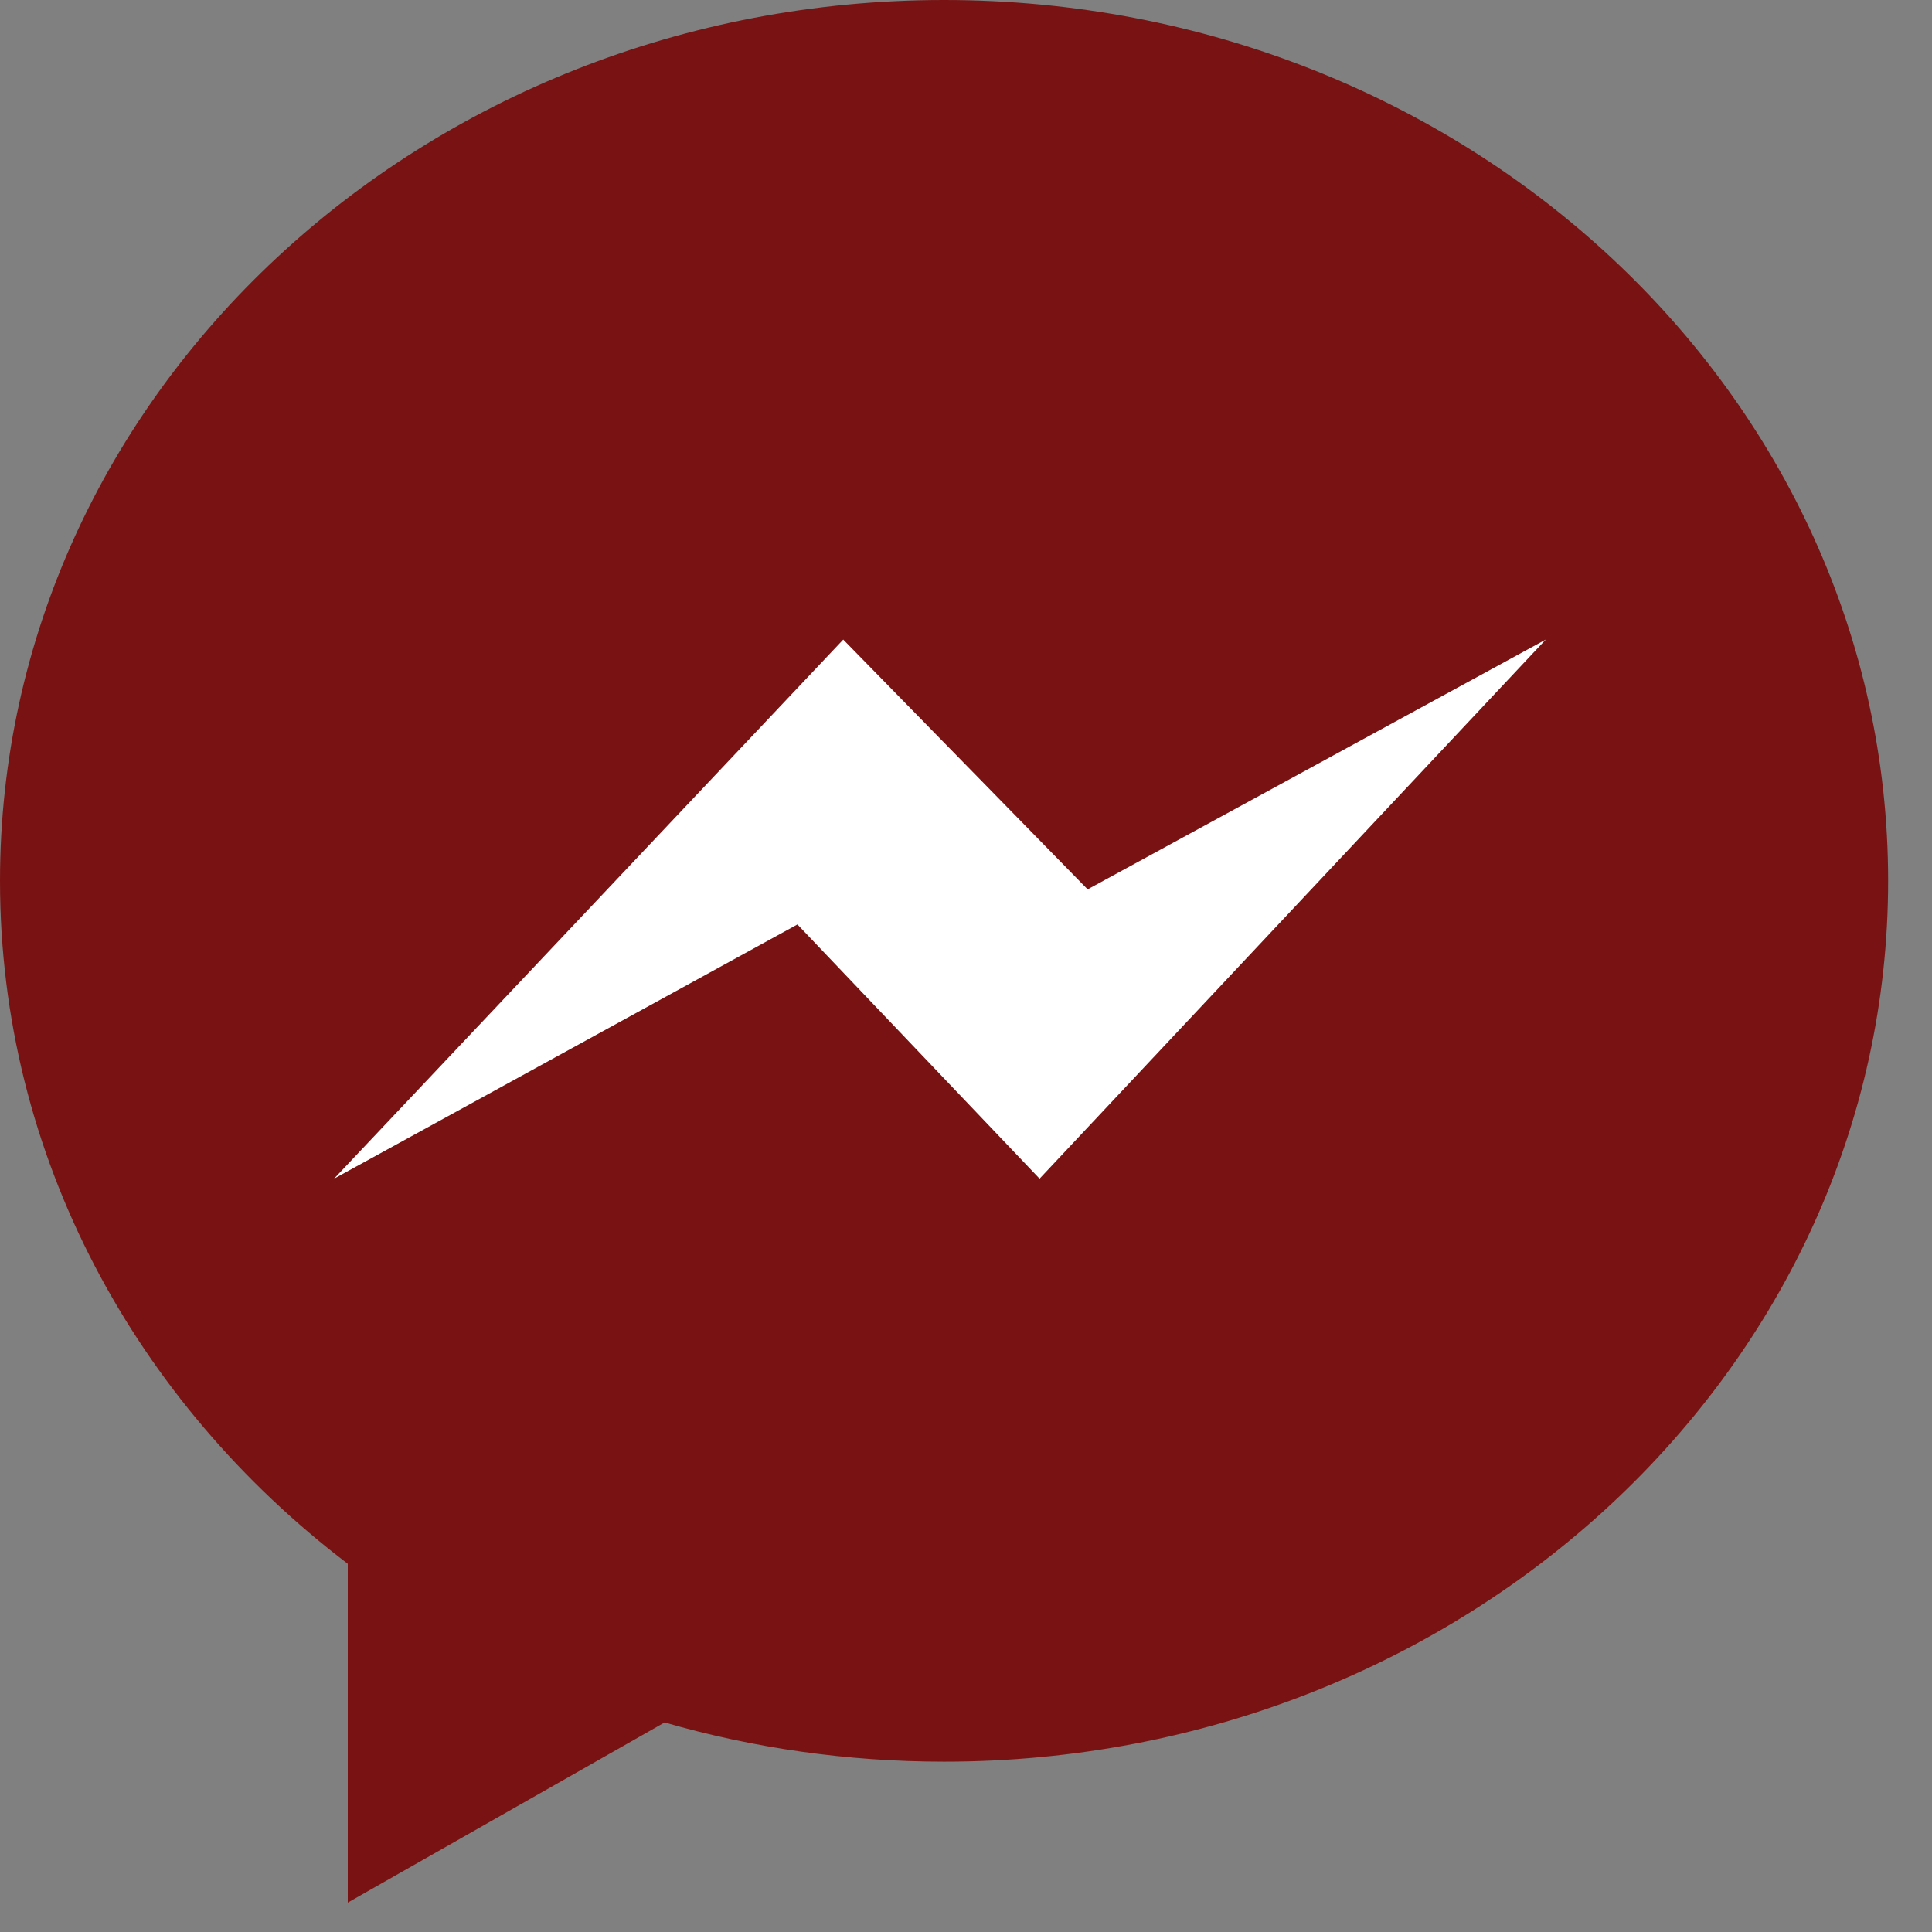
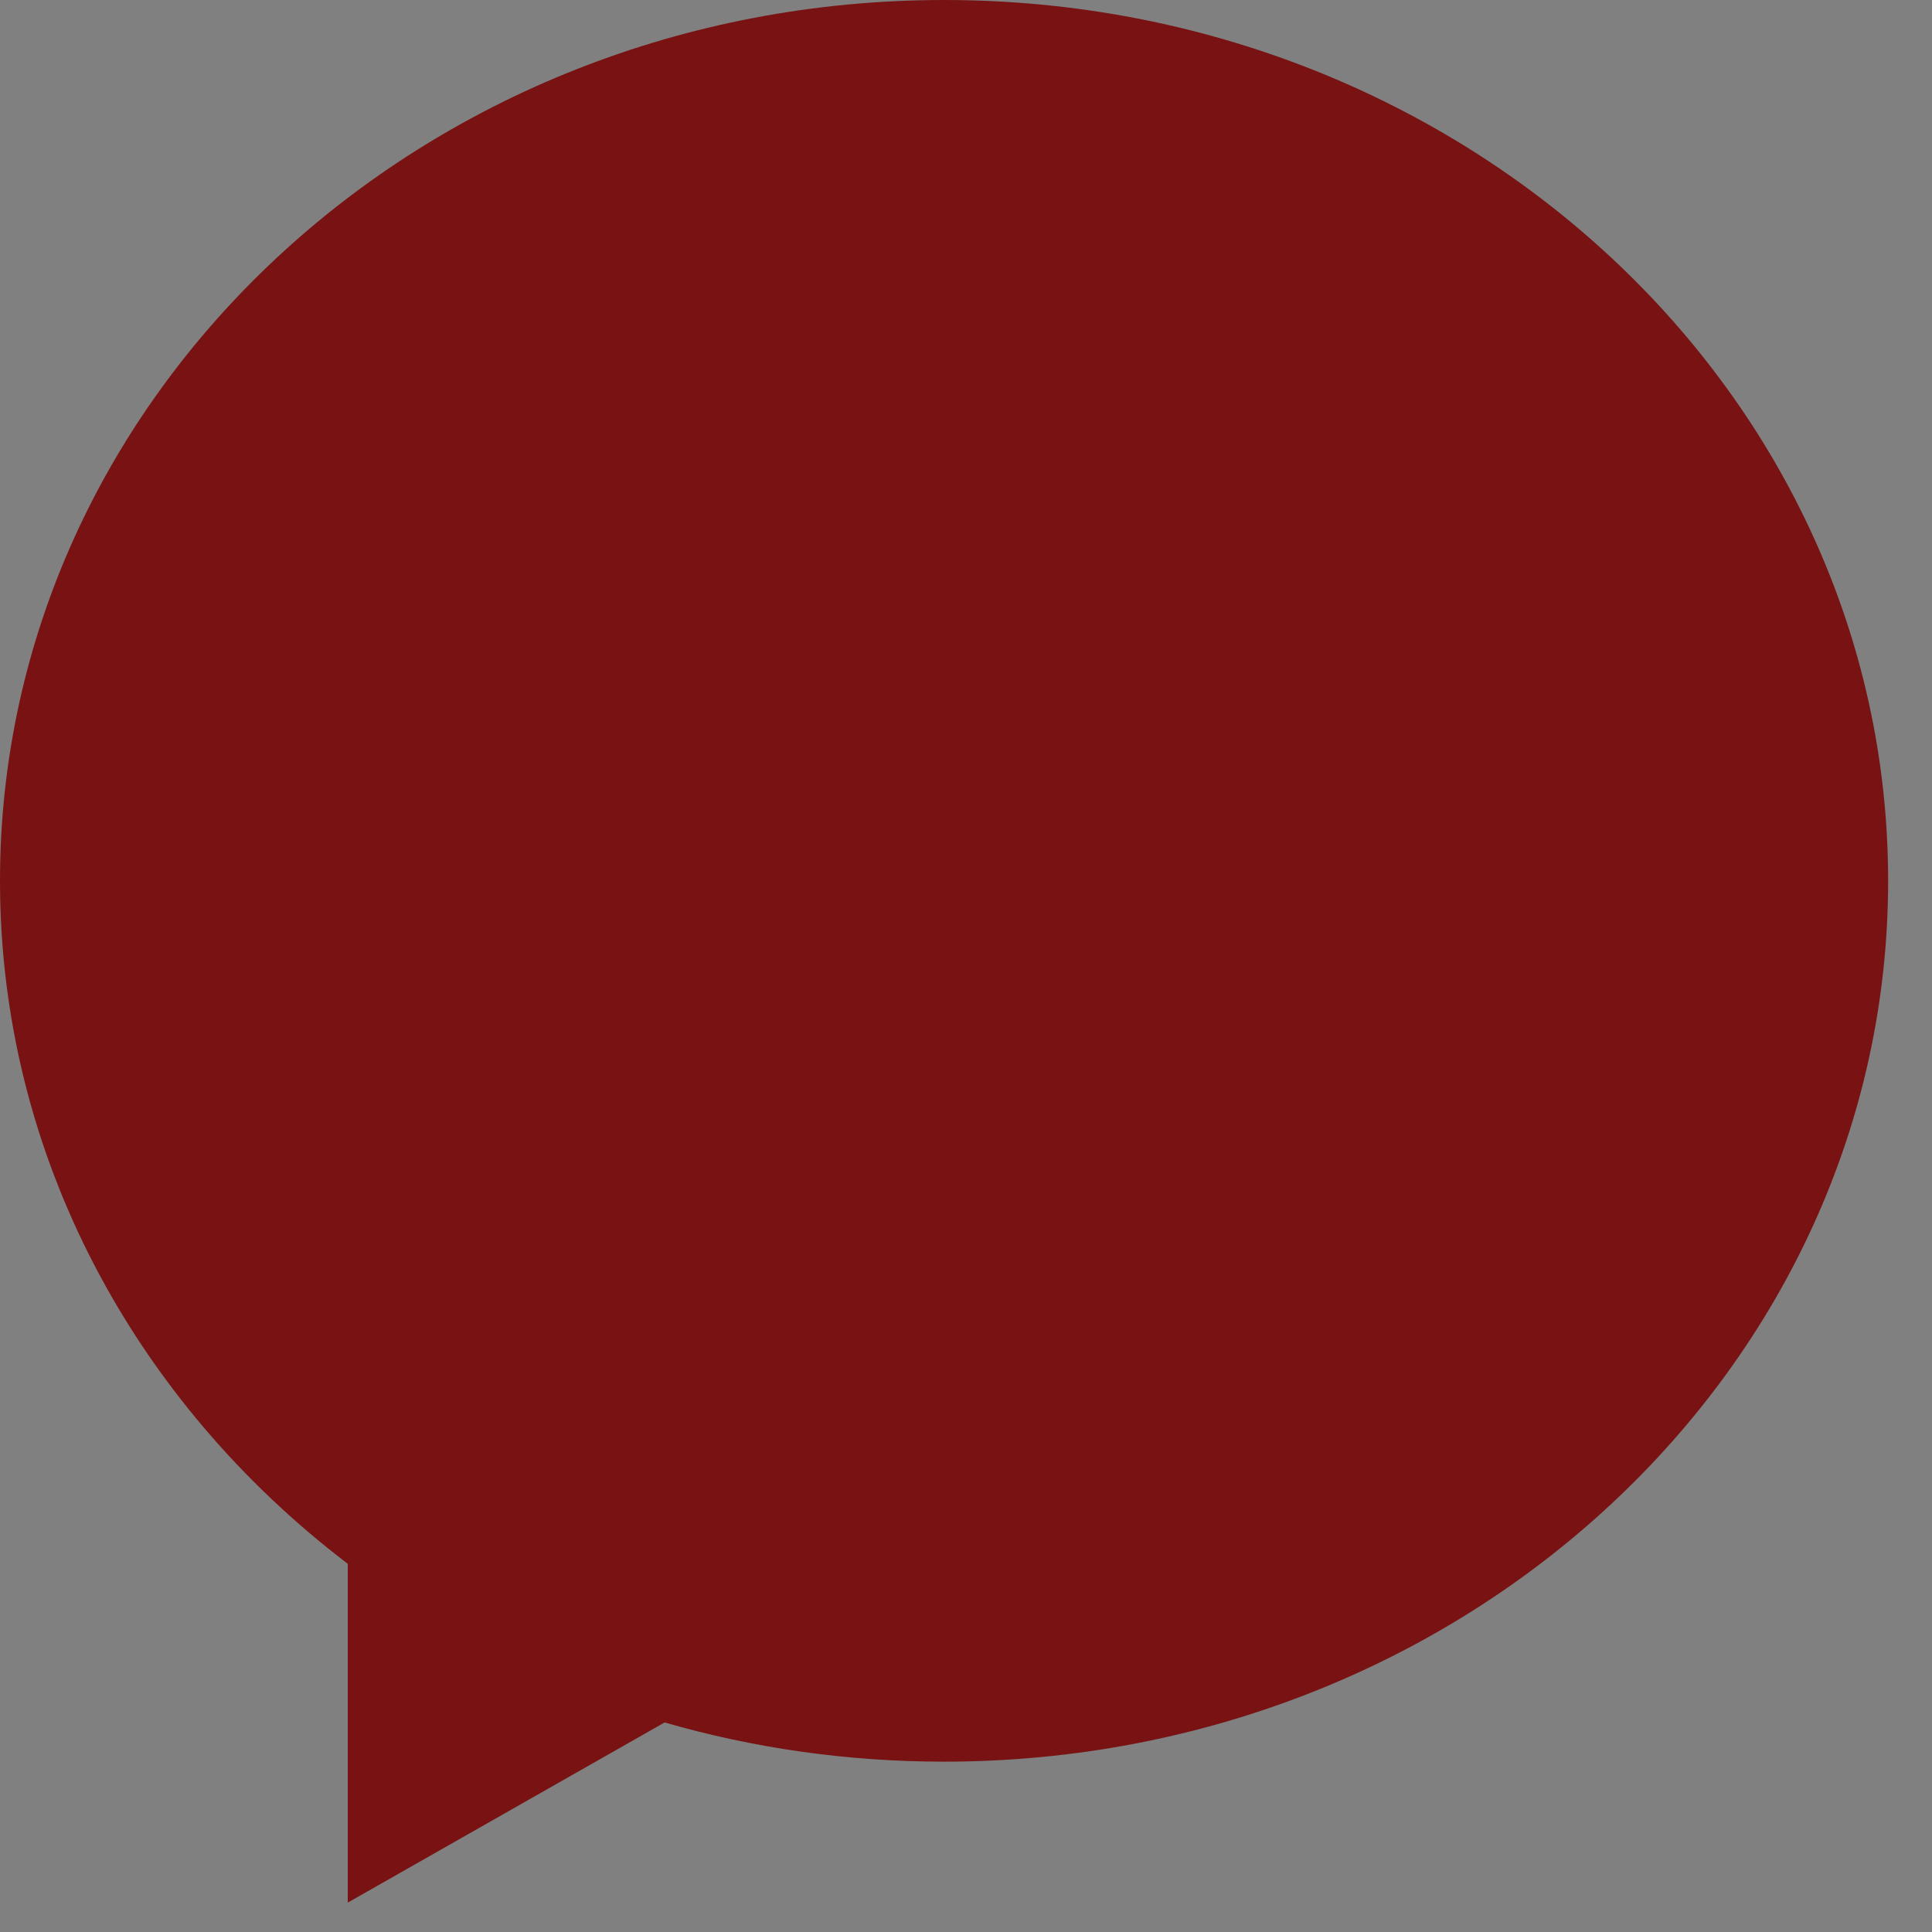
<svg xmlns="http://www.w3.org/2000/svg" width="24" height="24" viewBox="0 0 24 24" fill="none">
  <rect x="0" y="0" width="24" height="24" fill="#808080" stroke="none" />
  <path d="M4.32 19.426V23.635L8.256 21.397C9.353 21.714 10.519 21.884 11.727 21.884C18.205 21.884 23.455 16.985 23.455 10.942C23.455 4.899 18.205 0 11.727 0C5.251 0 0 4.899 0 10.942C0 14.364 1.684 17.419 4.32 19.426Z" fill="#791313" />
-   <path d="M10.475 7.945L4.15 14.642L9.906 11.484L12.914 14.642L19.202 7.945L13.511 11.048L10.475 7.945Z" fill="white" />
</svg>